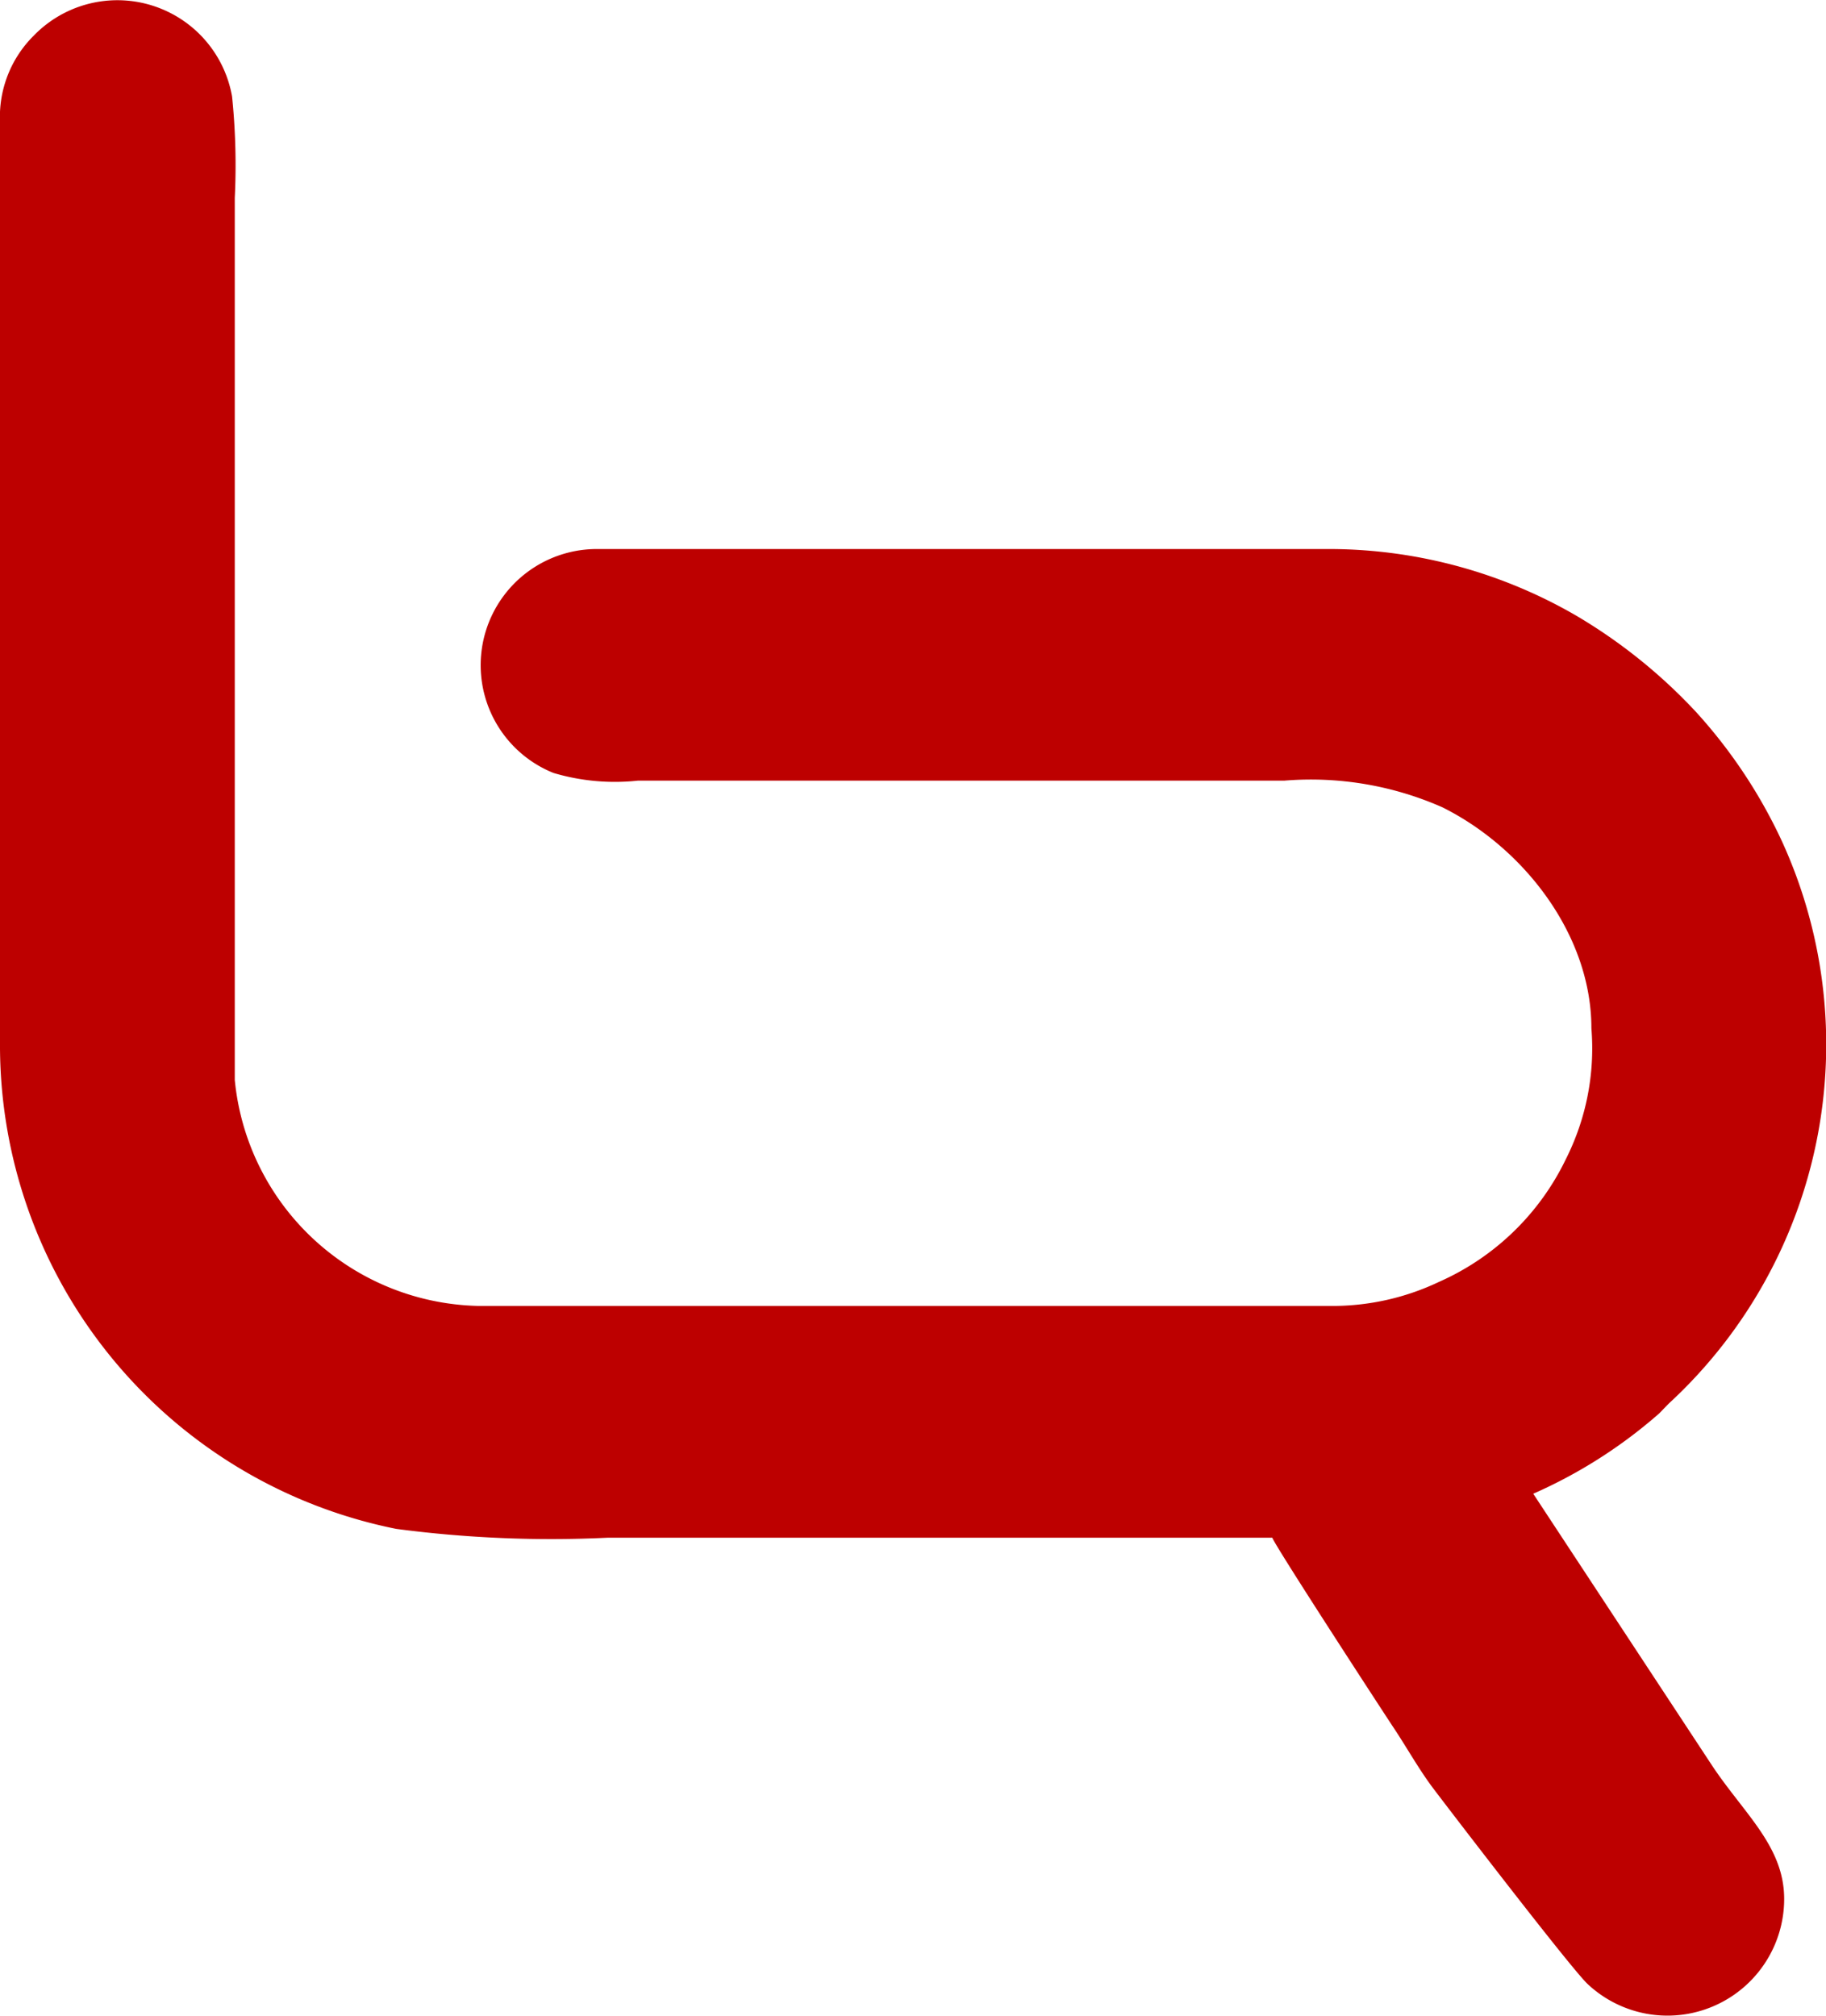
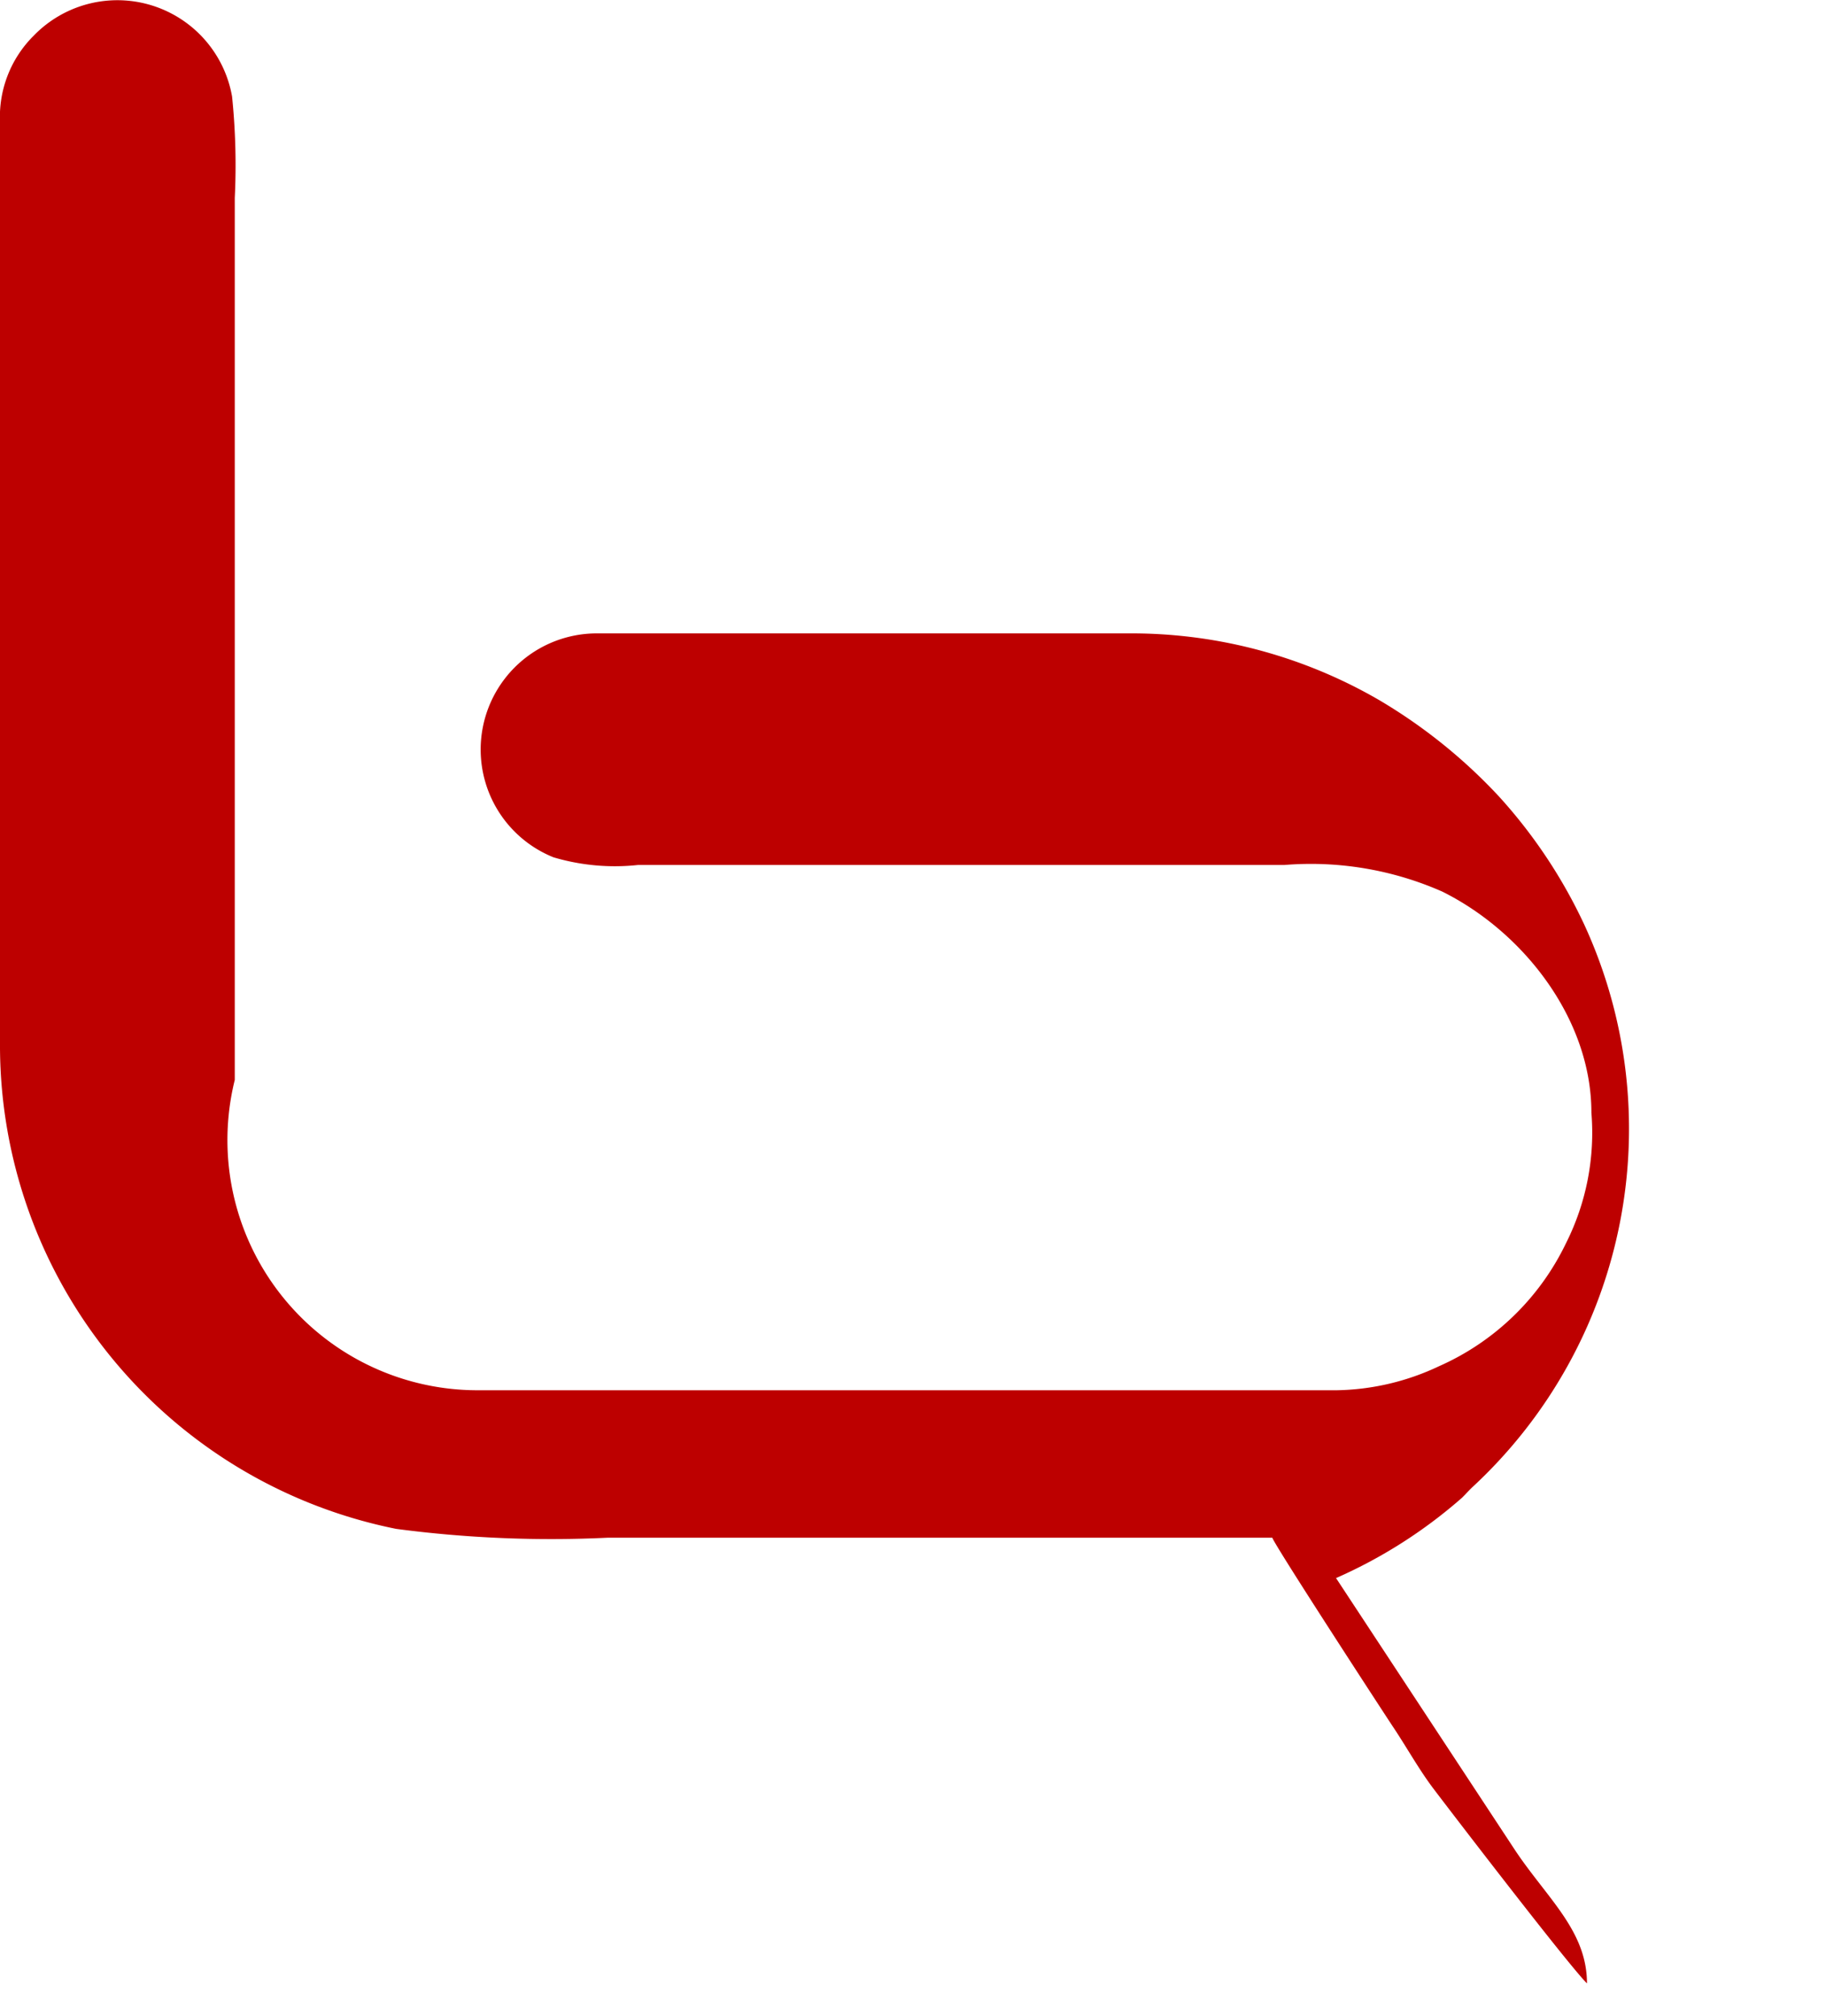
<svg xmlns="http://www.w3.org/2000/svg" width="63.389" height="69.993" viewBox="0 0 63.389 69.993">
-   <path id="Path_127" data-name="Path 127" d="M0,4.232V36.188A17.125,17.125,0,0,0,13.753,53.071a41.063,41.063,0,0,0,7.355.306h23.06c.067.246,3.925,6.169,4.192,6.568.481.719.909,1.5,1.431,2.183.869,1.145,4.667,6.089,5.3,6.721a4.051,4.051,0,0,0,6.846-2.928c0-1.817-1.364-2.935-2.48-4.6l-6.231-9.47a17.006,17.006,0,0,0,4.373-2.788c.147-.146.261-.279.415-.419a16.949,16.949,0,0,0,3.838-19.458,17.759,17.759,0,0,0-2.968-4.465,18.553,18.553,0,0,0-4.159-3.347,17.125,17.125,0,0,0-8.471-2.316H20.76a4.032,4.032,0,0,0-1.545,7.773,7.478,7.478,0,0,0,2.935.266H44.588a11.3,11.3,0,0,1,5.482.925c2.815,1.4,5.175,4.419,5.175,7.673a8.535,8.535,0,0,1-.882,4.532,8.867,8.867,0,0,1-4.413,4.272,8.606,8.606,0,0,1-3.55.832H16.581A8.684,8.684,0,0,1,8.15,37.486V6.868a23.4,23.4,0,0,0-.094-3.52,4.042,4.042,0,0,0-6.88-2.116A3.971,3.971,0,0,0,0,4.232Z" transform="translate(0 0.001)" fill="#bd0000" fill-rule="evenodd" />
+   <path id="Path_127" data-name="Path 127" d="M0,4.232V36.188A17.125,17.125,0,0,0,13.753,53.071a41.063,41.063,0,0,0,7.355.306h23.06c.067.246,3.925,6.169,4.192,6.568.481.719.909,1.5,1.431,2.183.869,1.145,4.667,6.089,5.3,6.721c0-1.817-1.364-2.935-2.48-4.6l-6.231-9.47a17.006,17.006,0,0,0,4.373-2.788c.147-.146.261-.279.415-.419a16.949,16.949,0,0,0,3.838-19.458,17.759,17.759,0,0,0-2.968-4.465,18.553,18.553,0,0,0-4.159-3.347,17.125,17.125,0,0,0-8.471-2.316H20.76a4.032,4.032,0,0,0-1.545,7.773,7.478,7.478,0,0,0,2.935.266H44.588a11.3,11.3,0,0,1,5.482.925c2.815,1.4,5.175,4.419,5.175,7.673a8.535,8.535,0,0,1-.882,4.532,8.867,8.867,0,0,1-4.413,4.272,8.606,8.606,0,0,1-3.55.832H16.581A8.684,8.684,0,0,1,8.15,37.486V6.868a23.4,23.4,0,0,0-.094-3.52,4.042,4.042,0,0,0-6.88-2.116A3.971,3.971,0,0,0,0,4.232Z" transform="translate(0 0.001)" fill="#bd0000" fill-rule="evenodd" />
</svg>